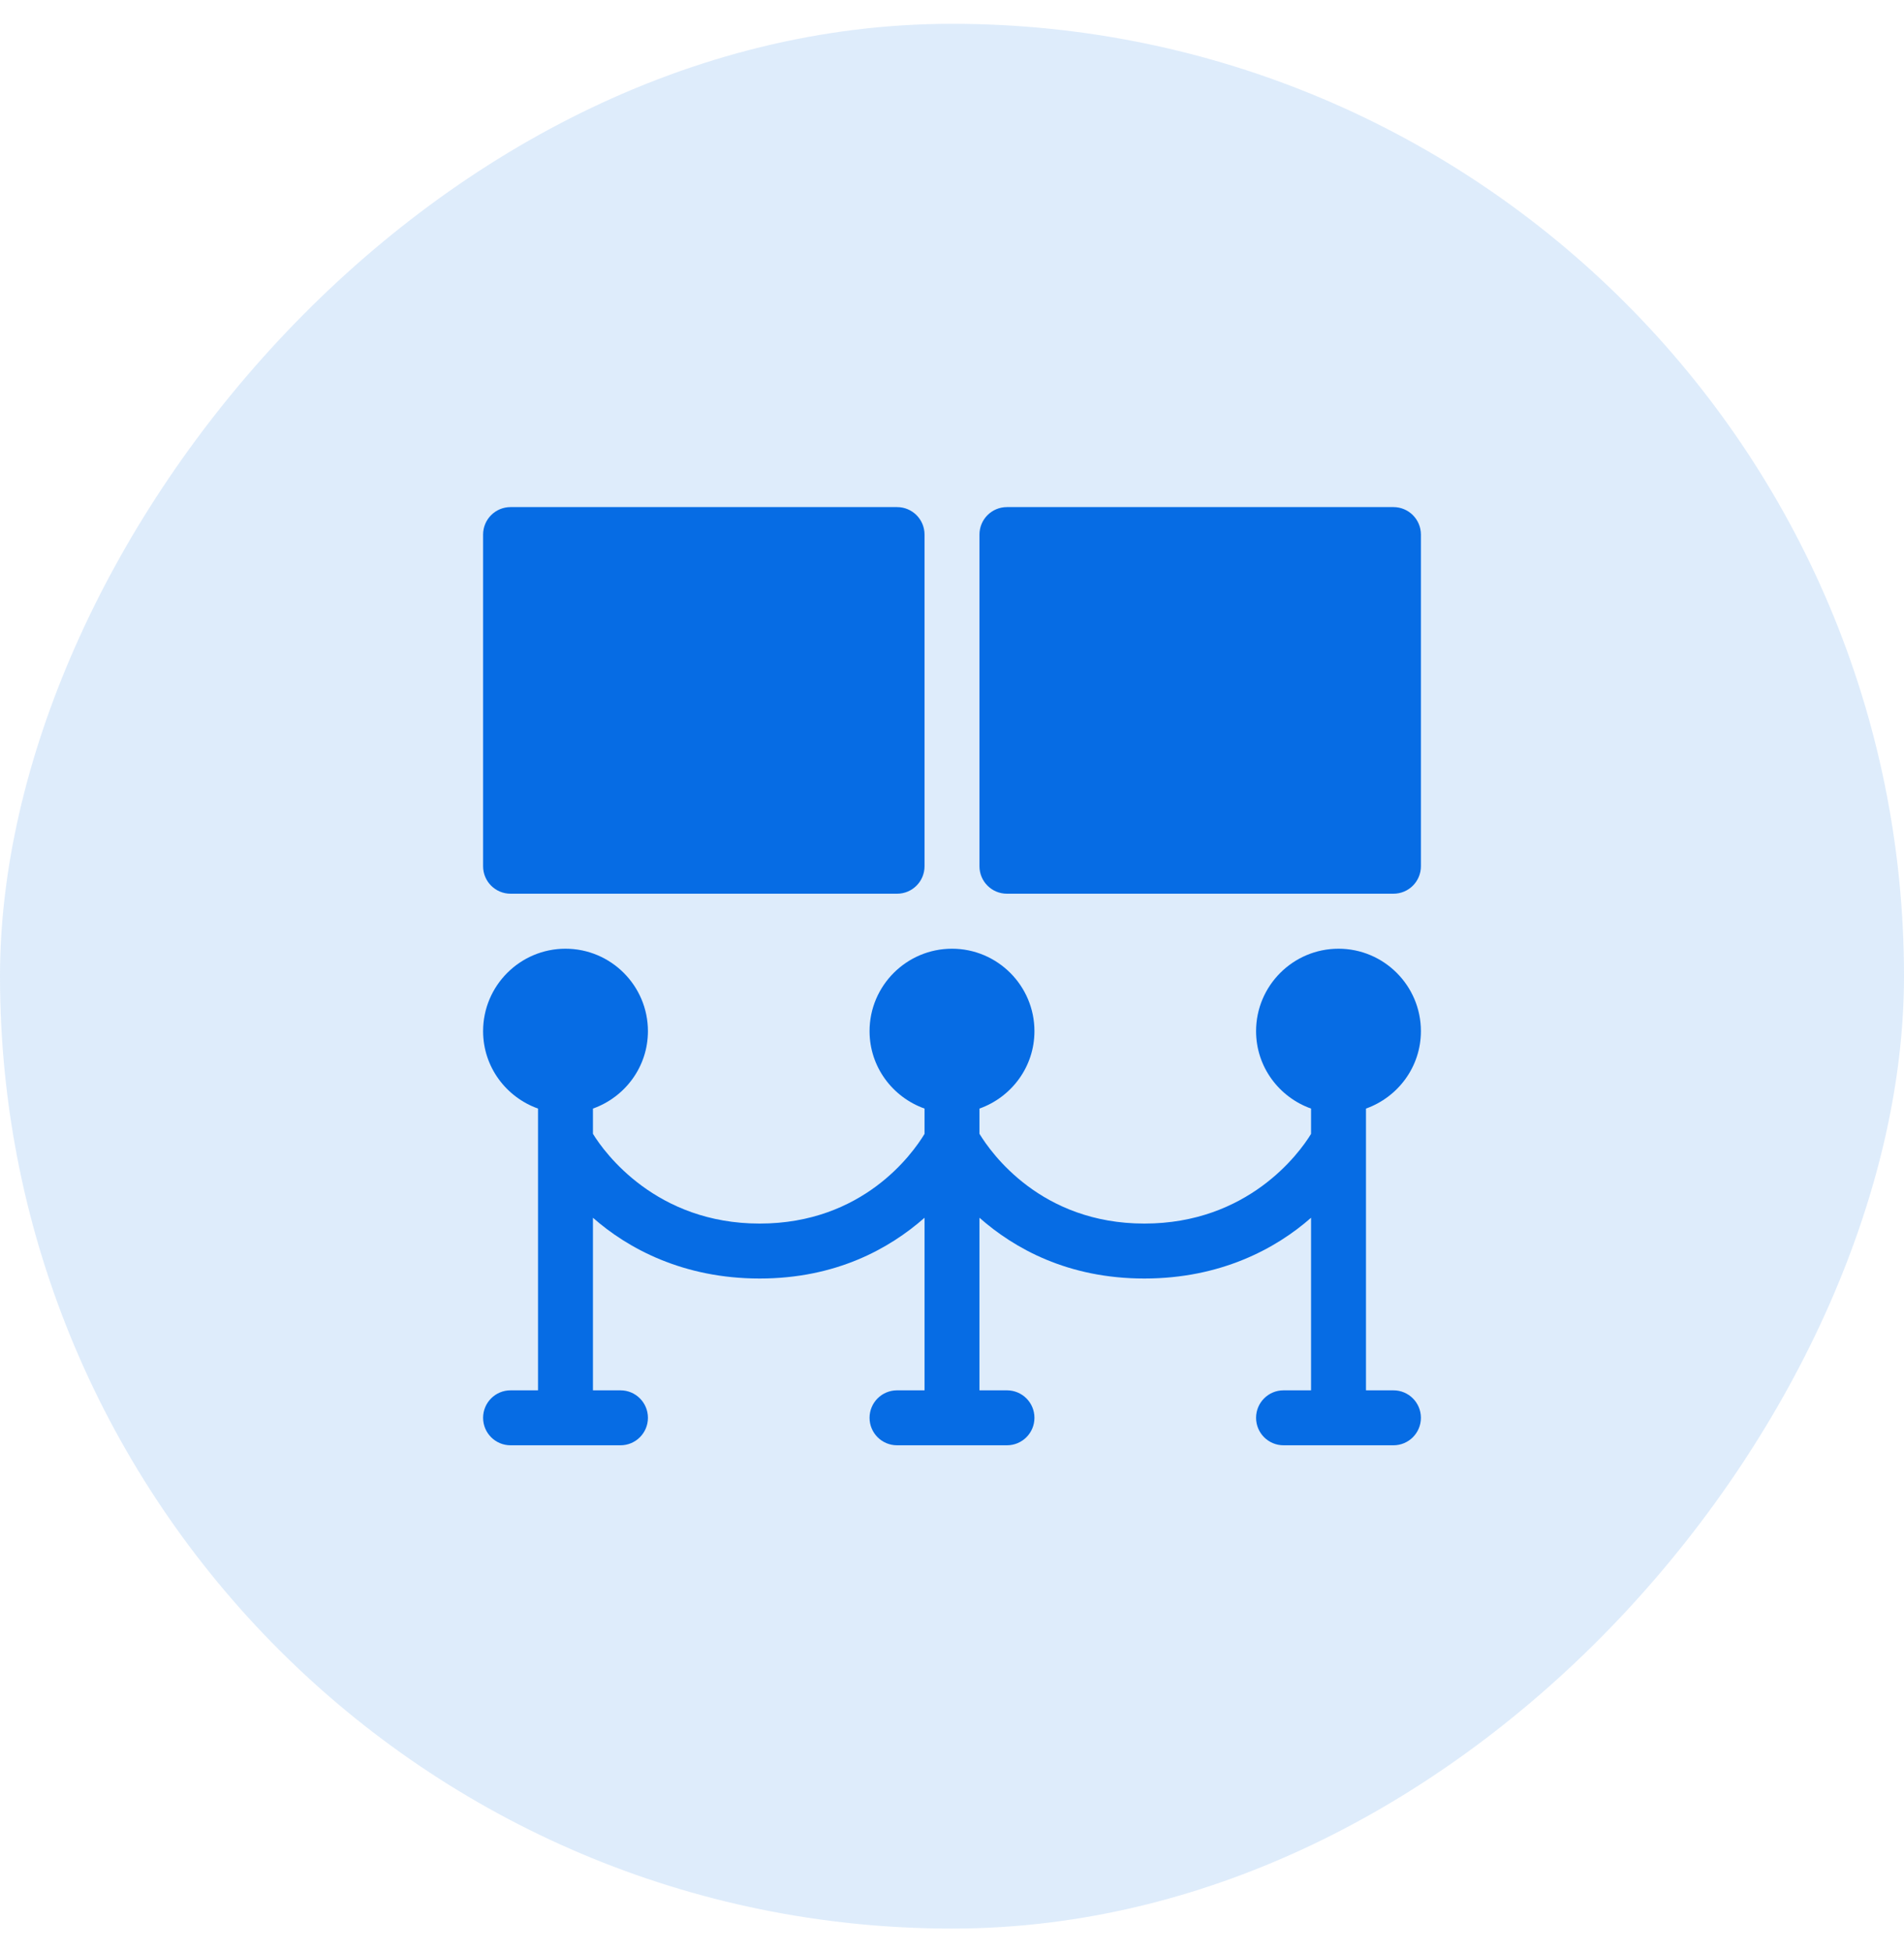
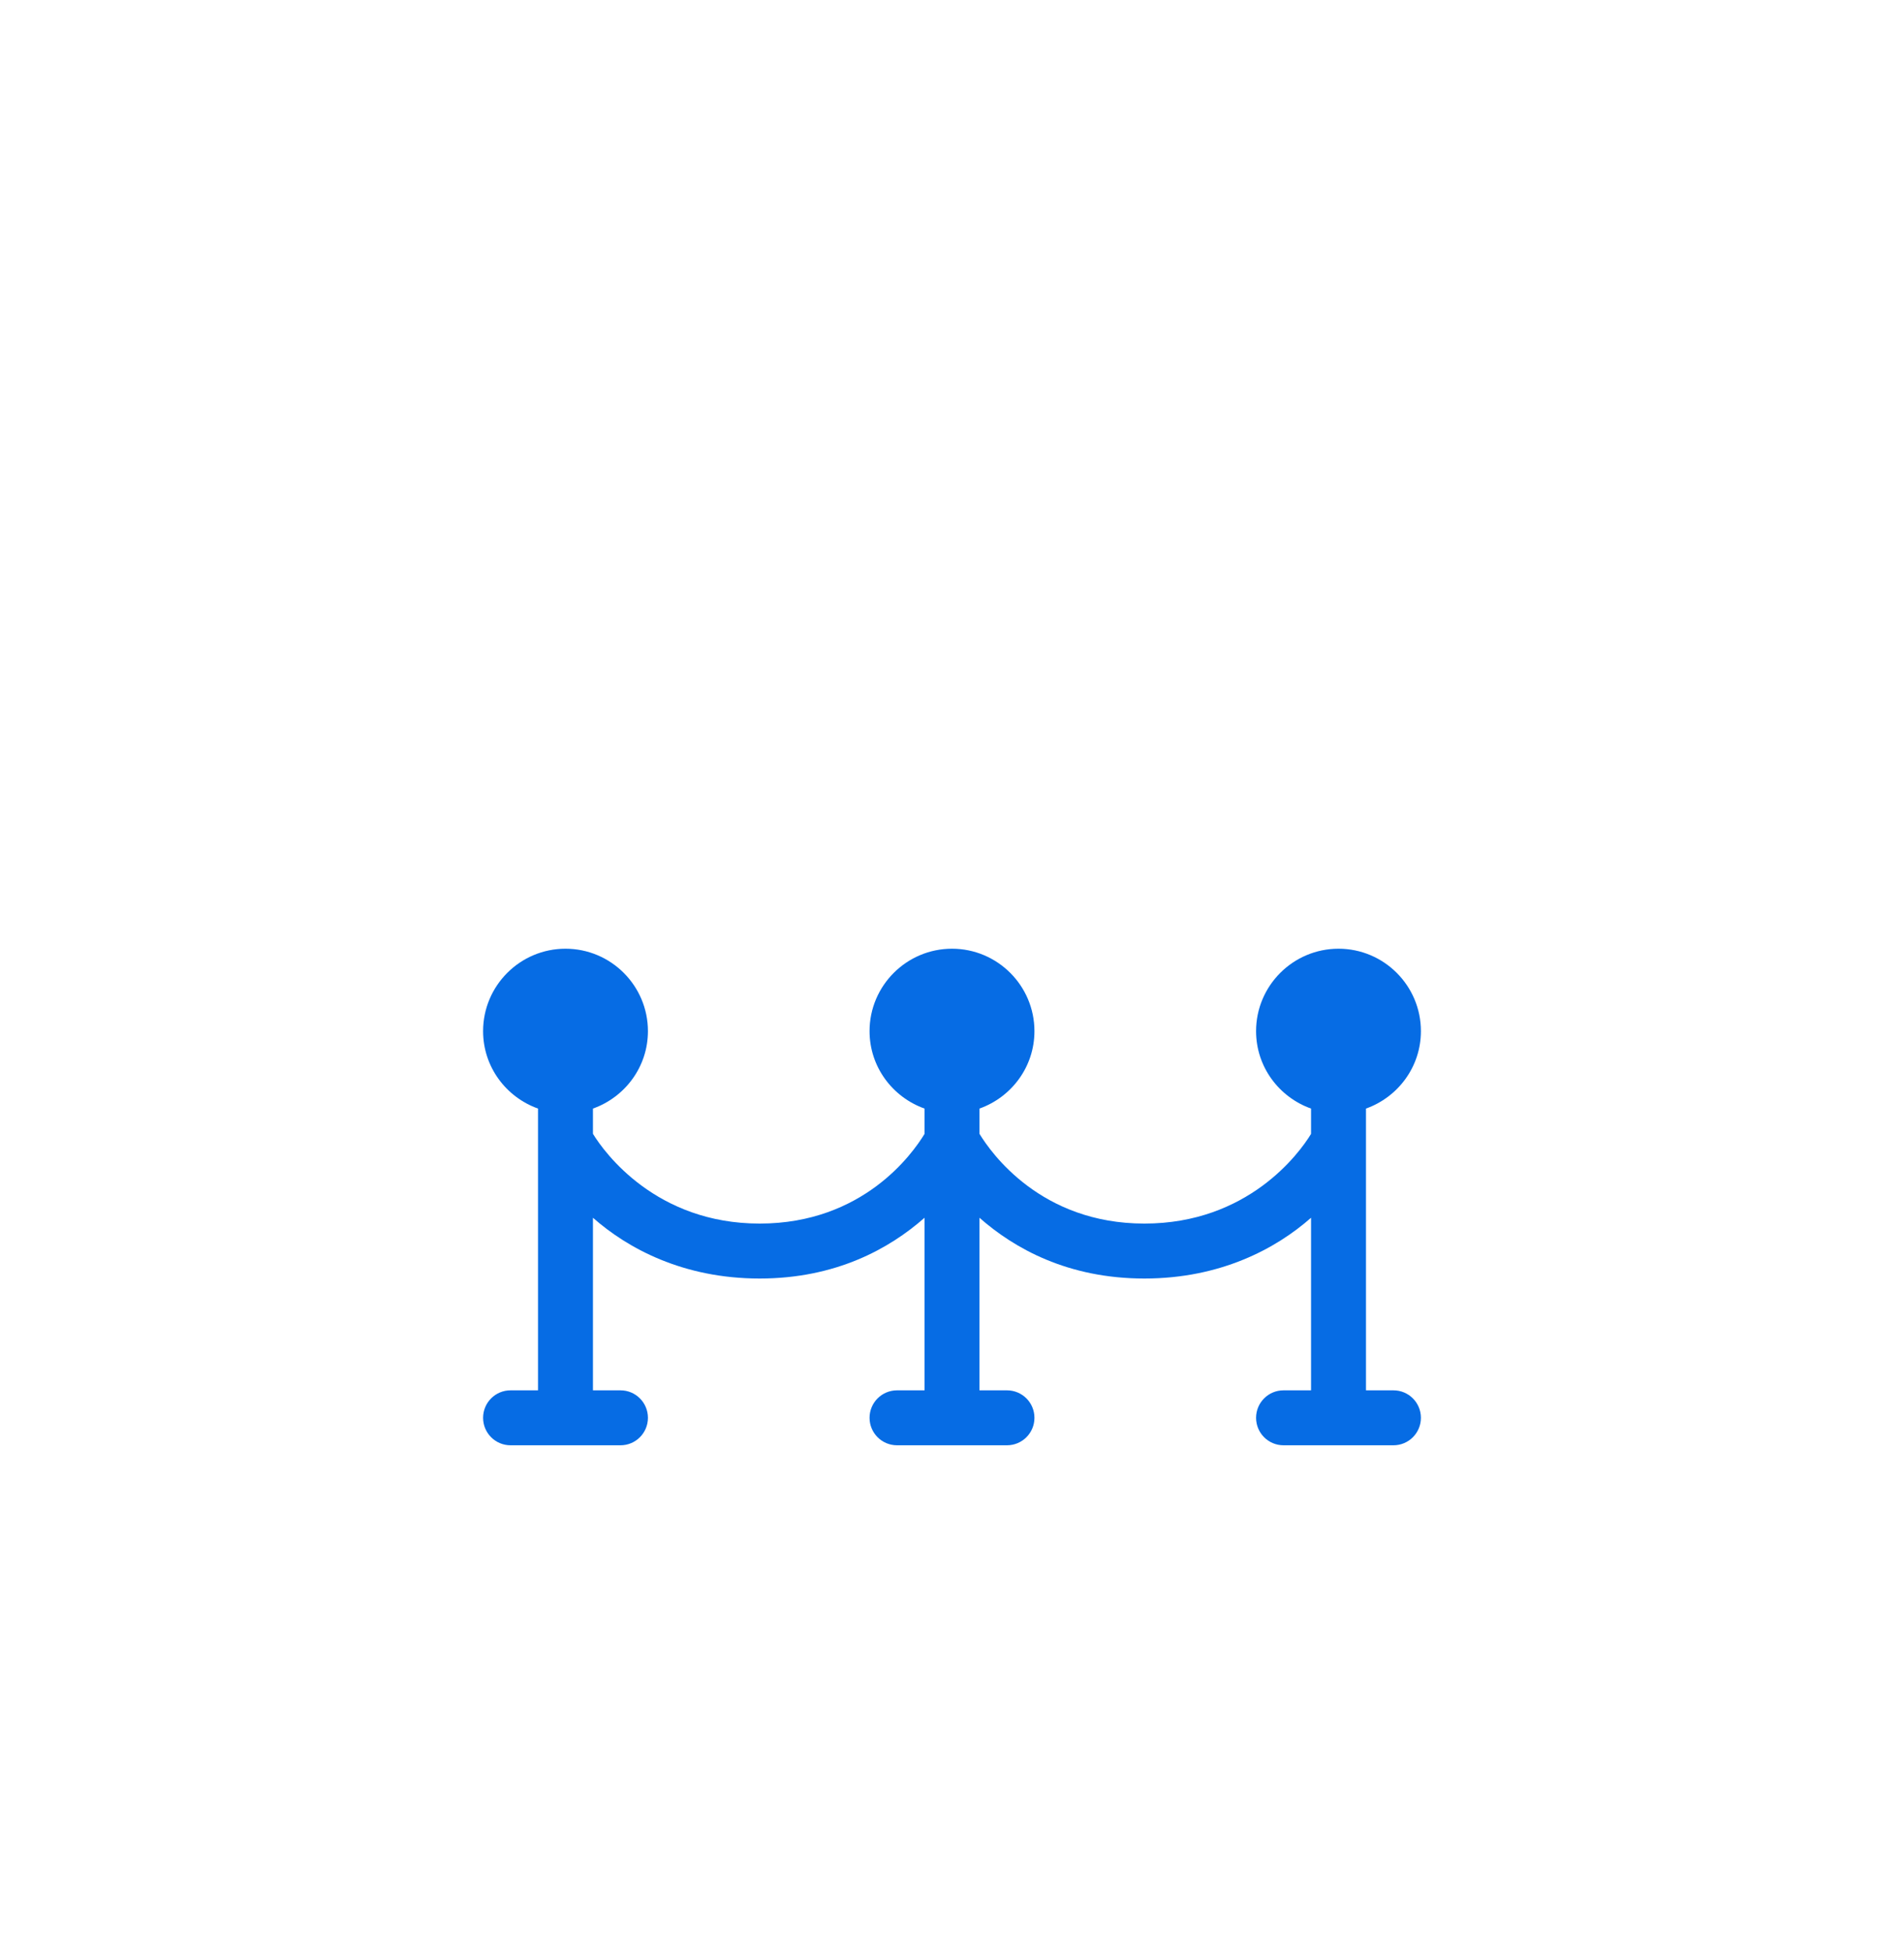
<svg xmlns="http://www.w3.org/2000/svg" width="40" height="41" viewBox="0 0 40 41" fill="none">
-   <rect width="40" height="40" rx="20" transform="matrix(-1 0 0 1 40 0.5)" fill="#066CE4" fill-opacity="0.13" />
  <path d="M29.274 29.197C29.593 29.197 29.851 29.455 29.851 29.774C29.851 30.093 29.593 30.351 29.274 30.351H26.965C26.646 30.351 26.388 30.093 26.388 29.774C26.388 29.455 26.646 29.197 26.965 29.197H27.543V25.573C26.811 26.218 25.646 26.849 24.041 26.849C22.435 26.849 21.309 26.218 20.577 25.573V29.197H21.154C21.474 29.197 21.732 29.455 21.732 29.774C21.732 30.093 21.474 30.351 21.154 30.351H18.846C18.526 30.351 18.268 30.093 18.268 29.774C18.268 29.455 18.526 29.197 18.846 29.197H19.423V25.573C18.691 26.218 17.565 26.849 15.959 26.849C14.354 26.849 13.189 26.218 12.457 25.573V29.197H13.035C13.354 29.197 13.612 29.455 13.612 29.774C13.612 30.093 13.354 30.351 13.035 30.351H10.726C10.407 30.351 10.149 30.093 10.149 29.774C10.149 29.455 10.407 29.197 10.726 29.197H11.303V23.28C10.633 23.041 10.149 22.406 10.149 21.654C10.149 20.7 10.925 19.923 11.88 19.923C12.835 19.923 13.612 20.7 13.612 21.654C13.612 22.406 13.128 23.041 12.457 23.28V23.81C12.704 24.216 13.79 25.695 15.959 25.695C18.127 25.695 19.169 24.231 19.423 23.812V23.28C18.752 23.041 18.268 22.406 18.268 21.654C18.268 20.7 19.045 19.923 20 19.923C20.955 19.923 21.732 20.7 21.732 21.654C21.732 22.406 21.248 23.041 20.577 23.28V23.81C20.824 24.216 21.871 25.695 24.041 25.695C26.209 25.695 27.289 24.231 27.543 23.812V23.28C26.872 23.041 26.388 22.406 26.388 21.654C26.388 20.7 27.165 19.923 28.12 19.923C29.075 19.923 29.851 20.7 29.851 21.654C29.851 22.406 29.367 23.041 28.697 23.28V29.197H29.274Z" fill="#066CE4" />
-   <path d="M29.274 18.768H21.154C20.835 18.768 20.577 18.51 20.577 18.191V11.226C20.577 10.907 20.835 10.649 21.154 10.649H29.274C29.593 10.649 29.851 10.907 29.851 11.226V18.191C29.851 18.51 29.593 18.768 29.274 18.768Z" fill="#066CE4" />
-   <path d="M18.846 18.768H10.726C10.407 18.768 10.149 18.51 10.149 18.191V11.226C10.149 10.907 10.407 10.649 10.726 10.649H18.846C19.165 10.649 19.423 10.907 19.423 11.226V18.191C19.423 18.51 19.165 18.768 18.846 18.768Z" fill="#066CE4" />
</svg>